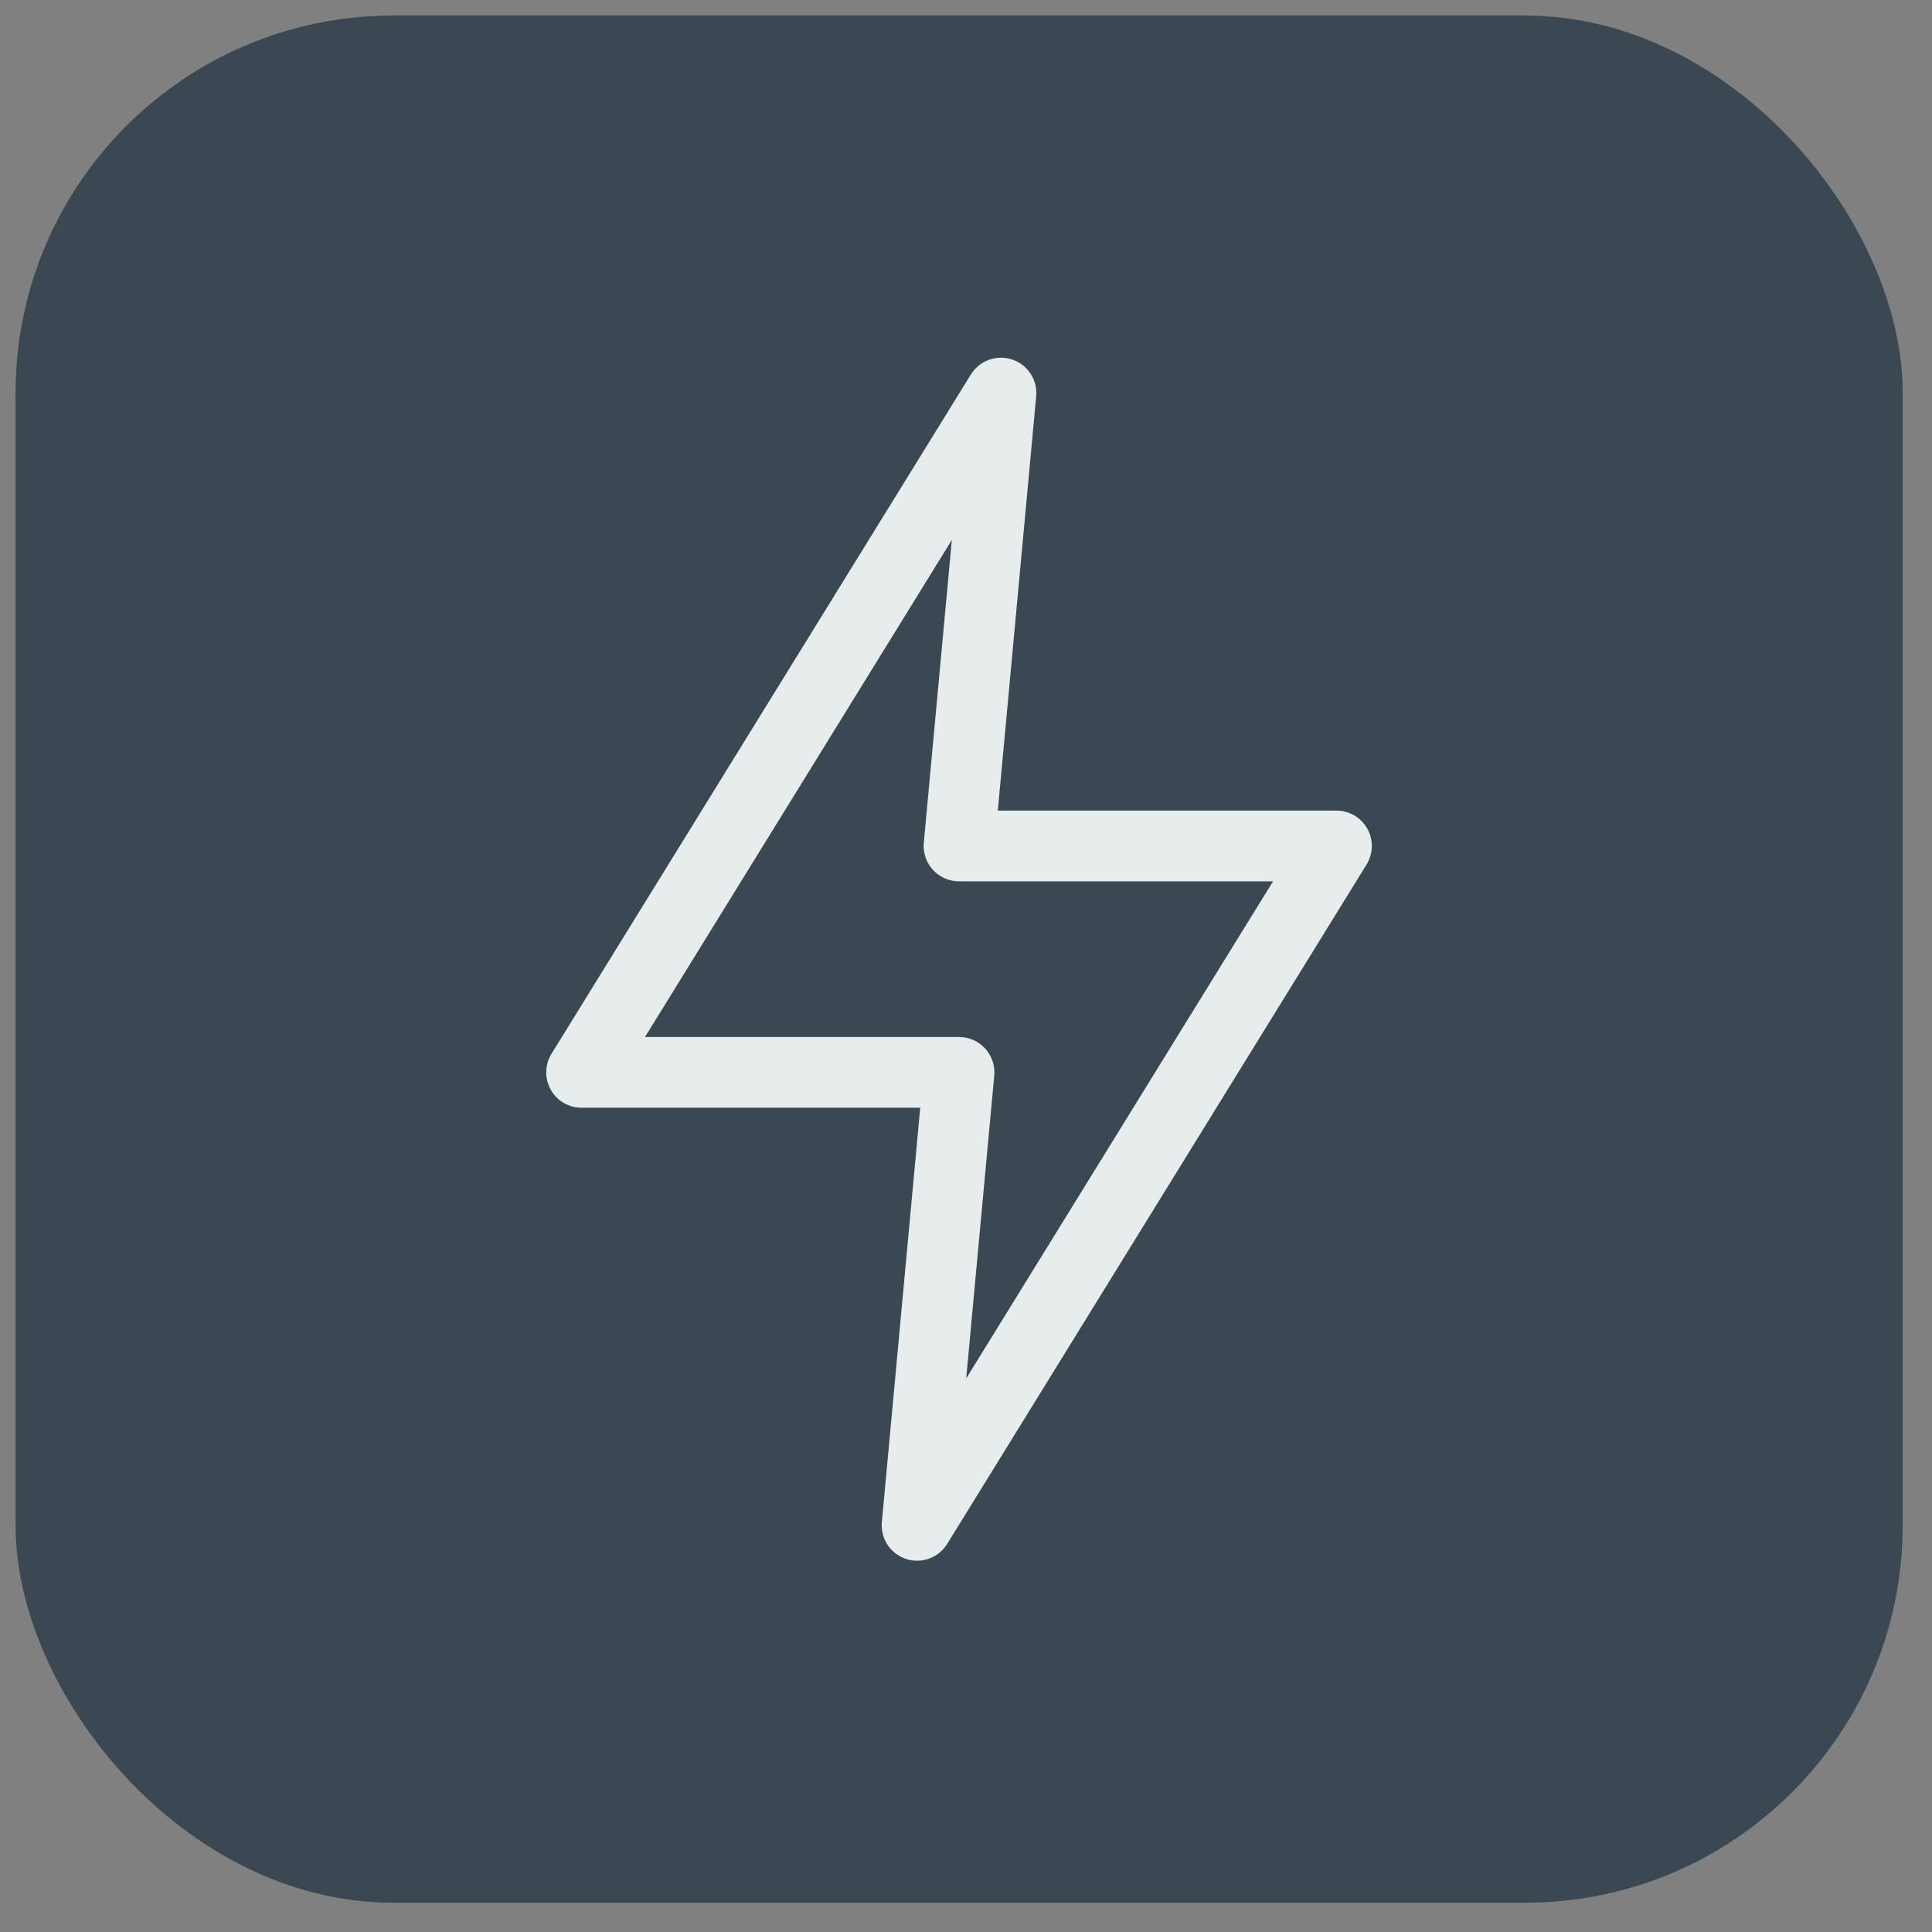
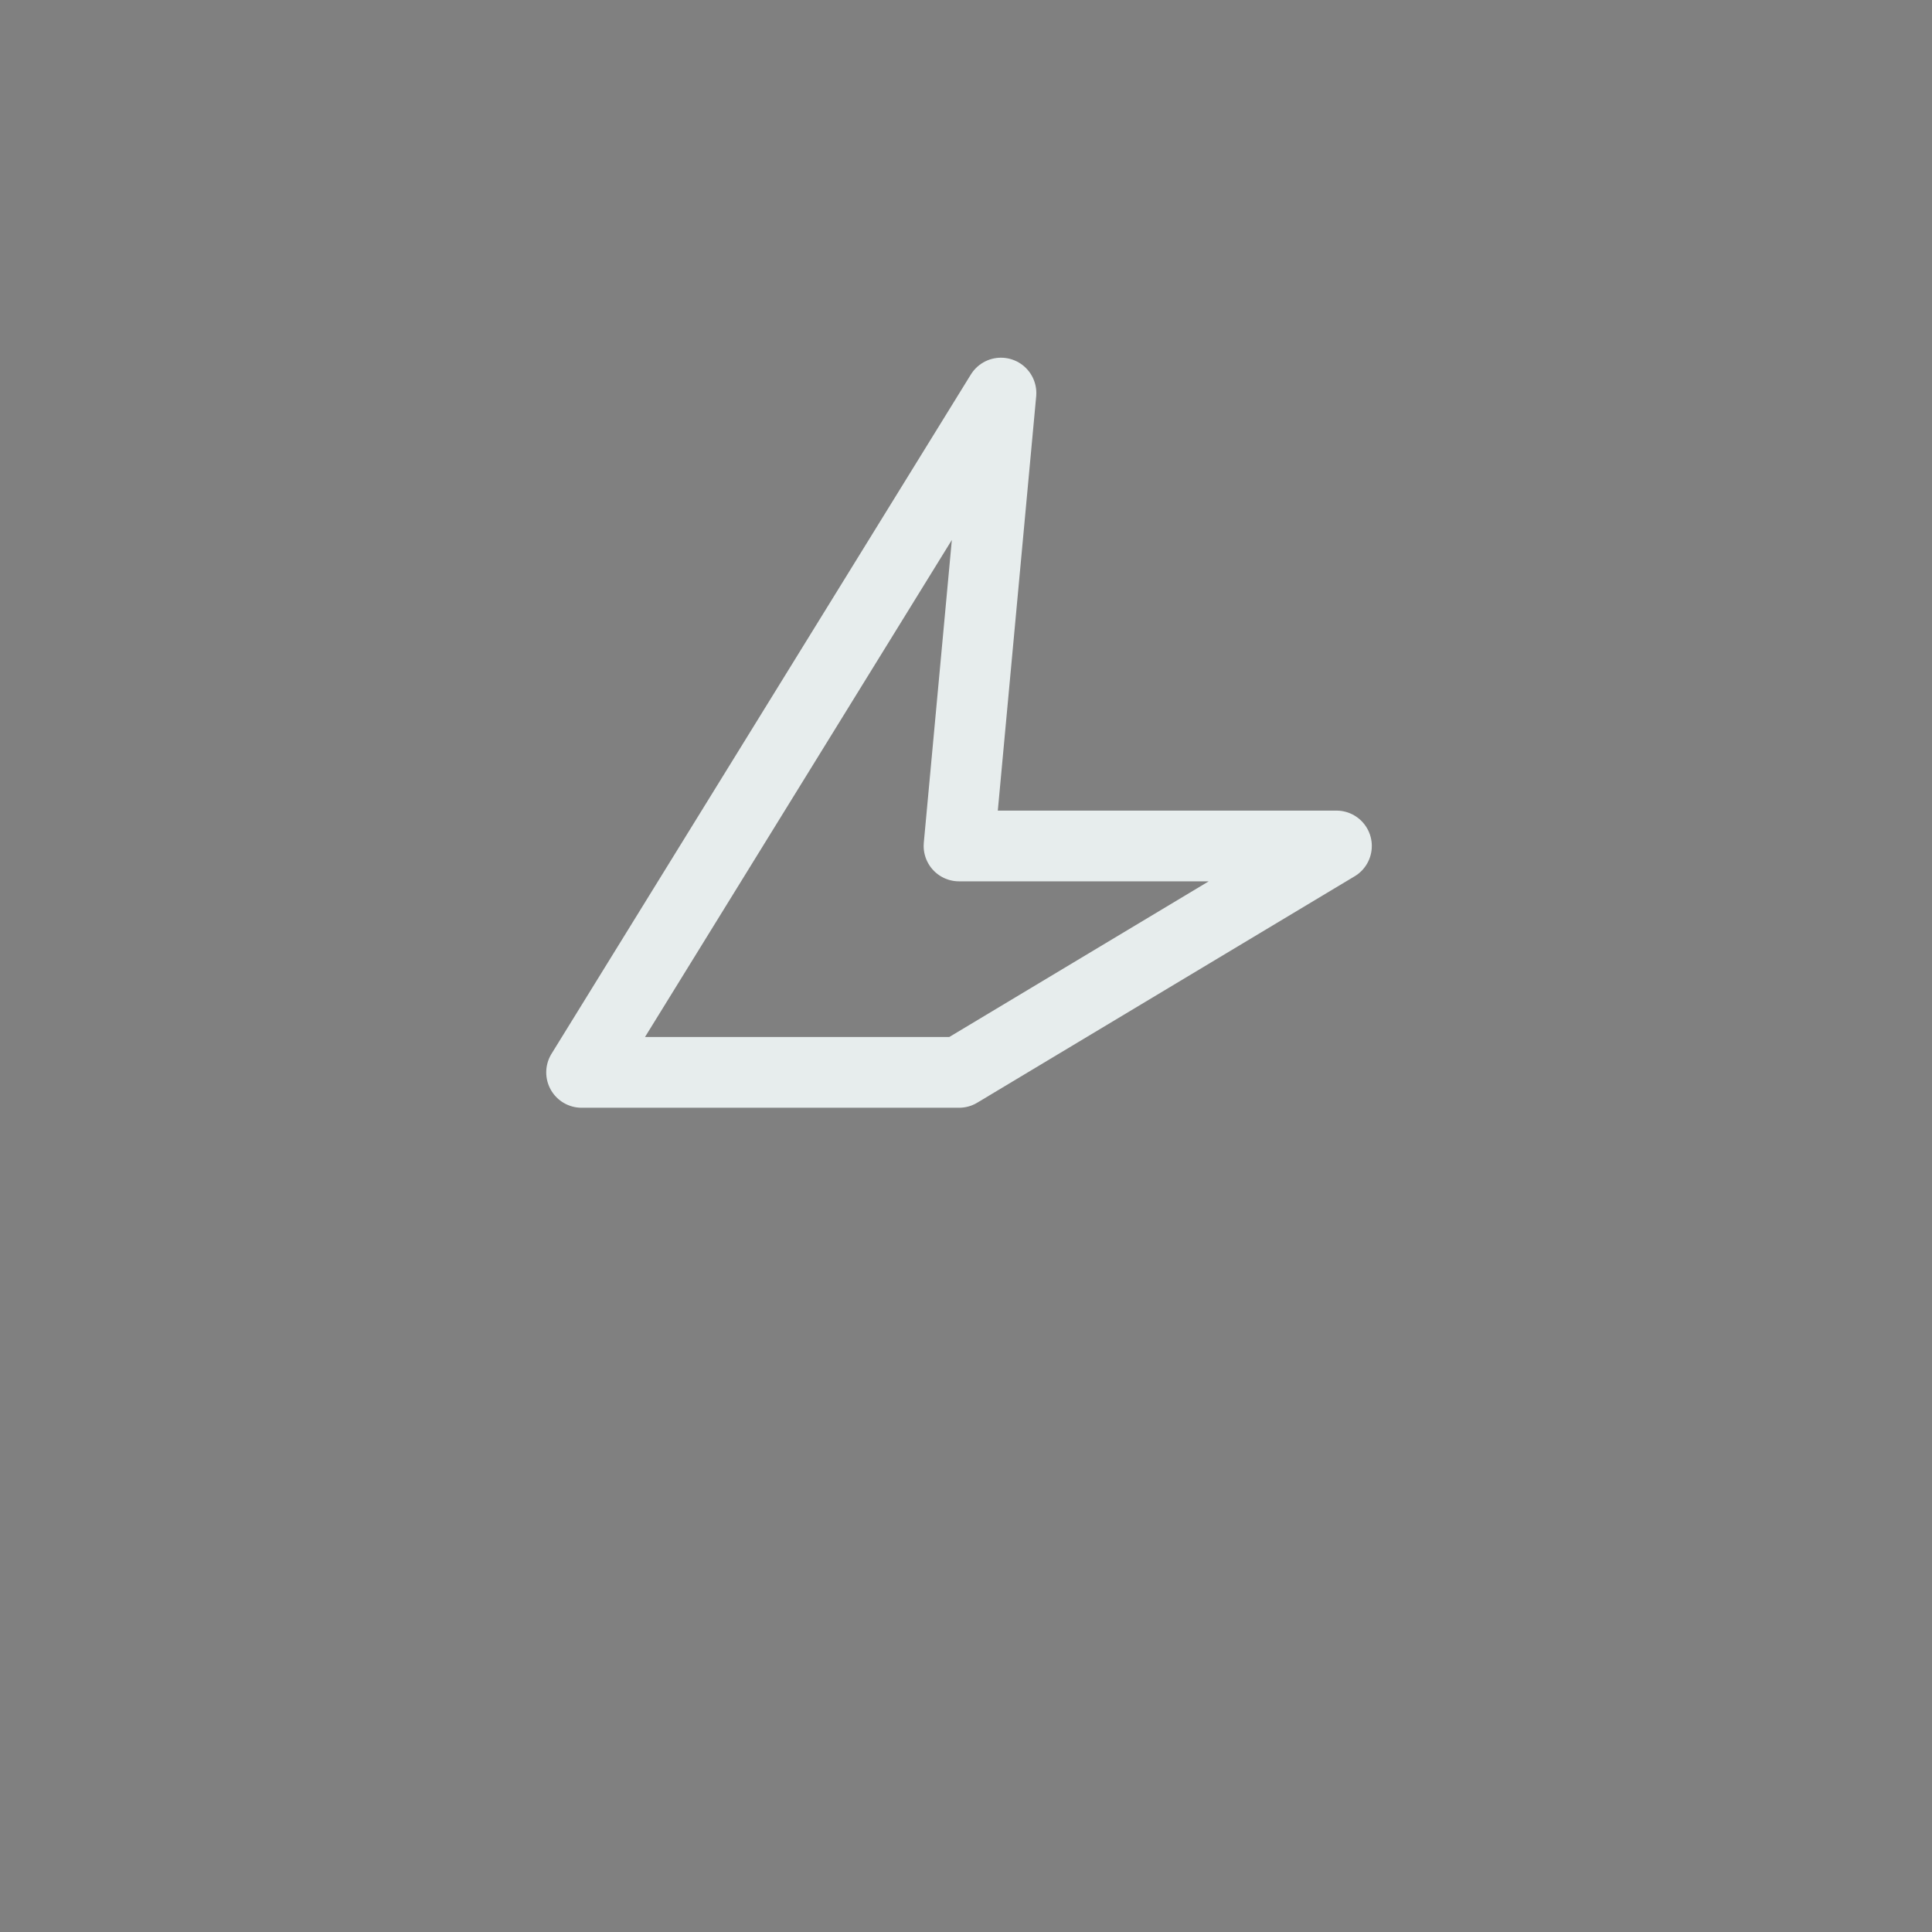
<svg xmlns="http://www.w3.org/2000/svg" width="31" height="31" viewBox="0 0 31 31" fill="none">
  <rect x="0" y="0" width="31" height="31" fill="#808080" stroke="none" />
-   <rect x="0.25" y="0.25" width="30.28" height="30.28" rx="6.056" fill="#3B4752" />
-   <path d="M16.061 6.307L9.332 17.207H15.388L14.715 24.475L21.444 13.574H15.388L16.061 6.307Z" stroke="#E7EDED" stroke-width="1.135" stroke-linecap="round" stroke-linejoin="round" />
+   <path d="M16.061 6.307L9.332 17.207H15.388L21.444 13.574H15.388L16.061 6.307Z" stroke="#E7EDED" stroke-width="1.135" stroke-linecap="round" stroke-linejoin="round" />
</svg>